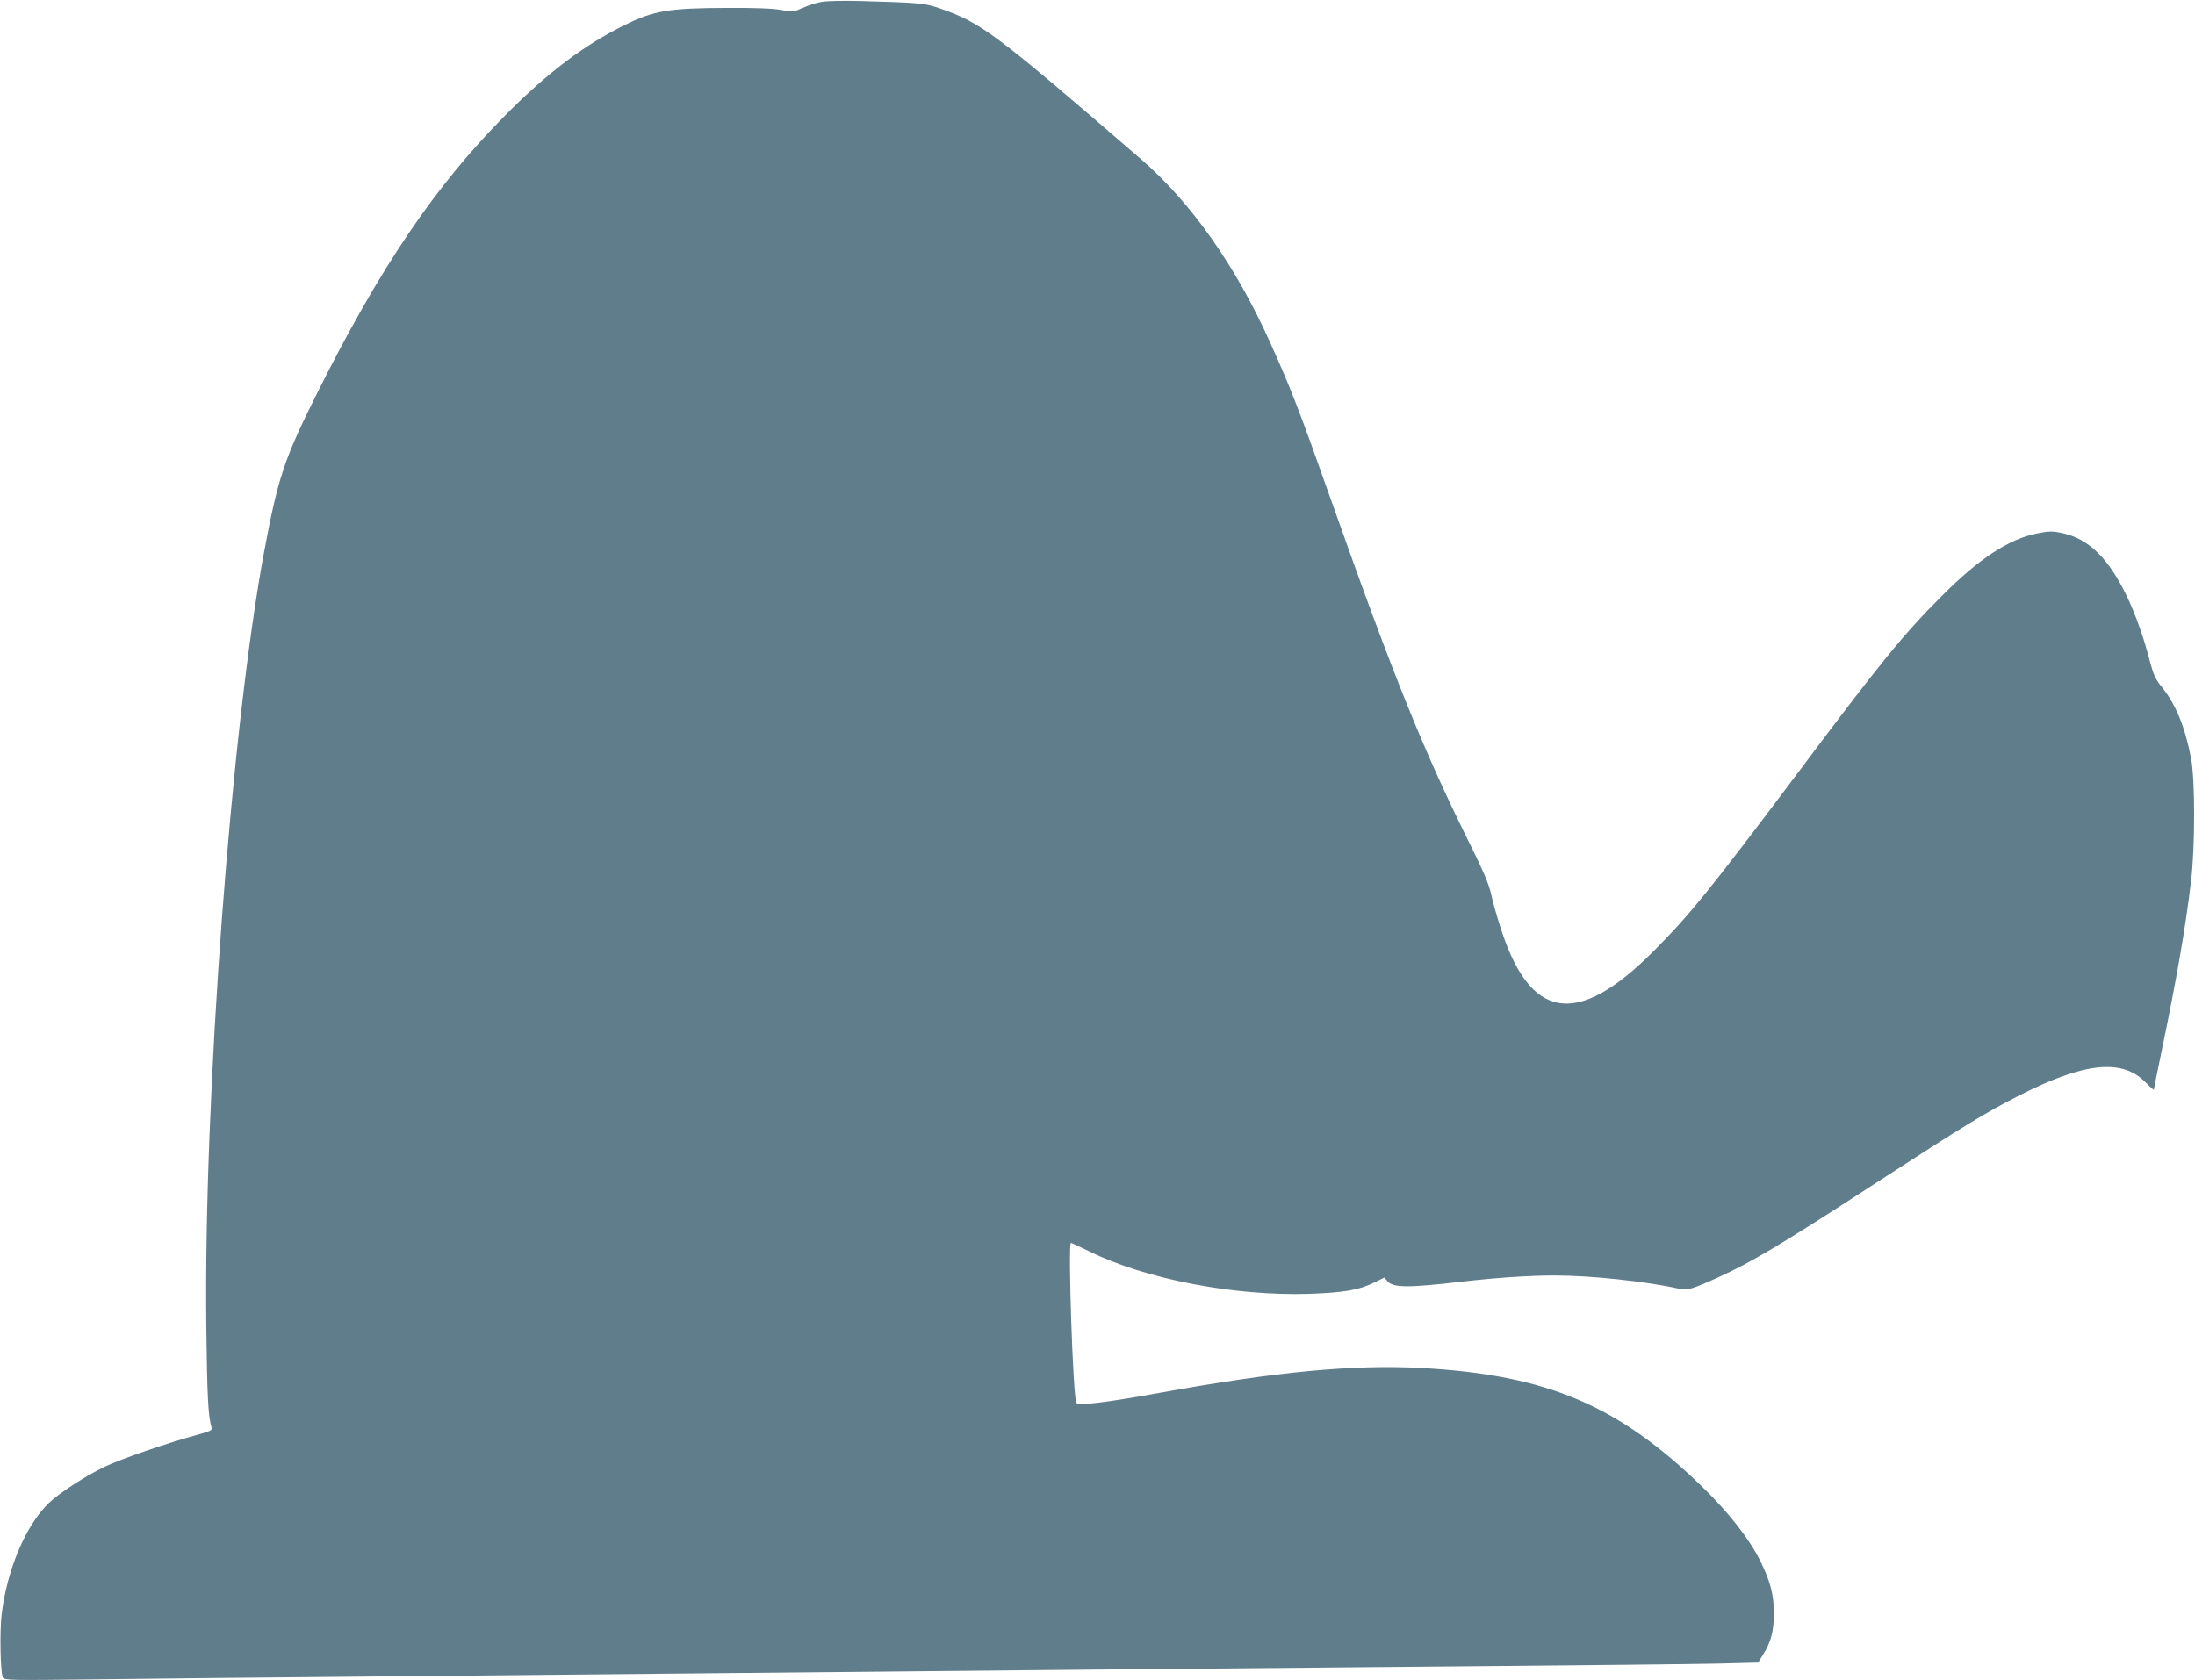
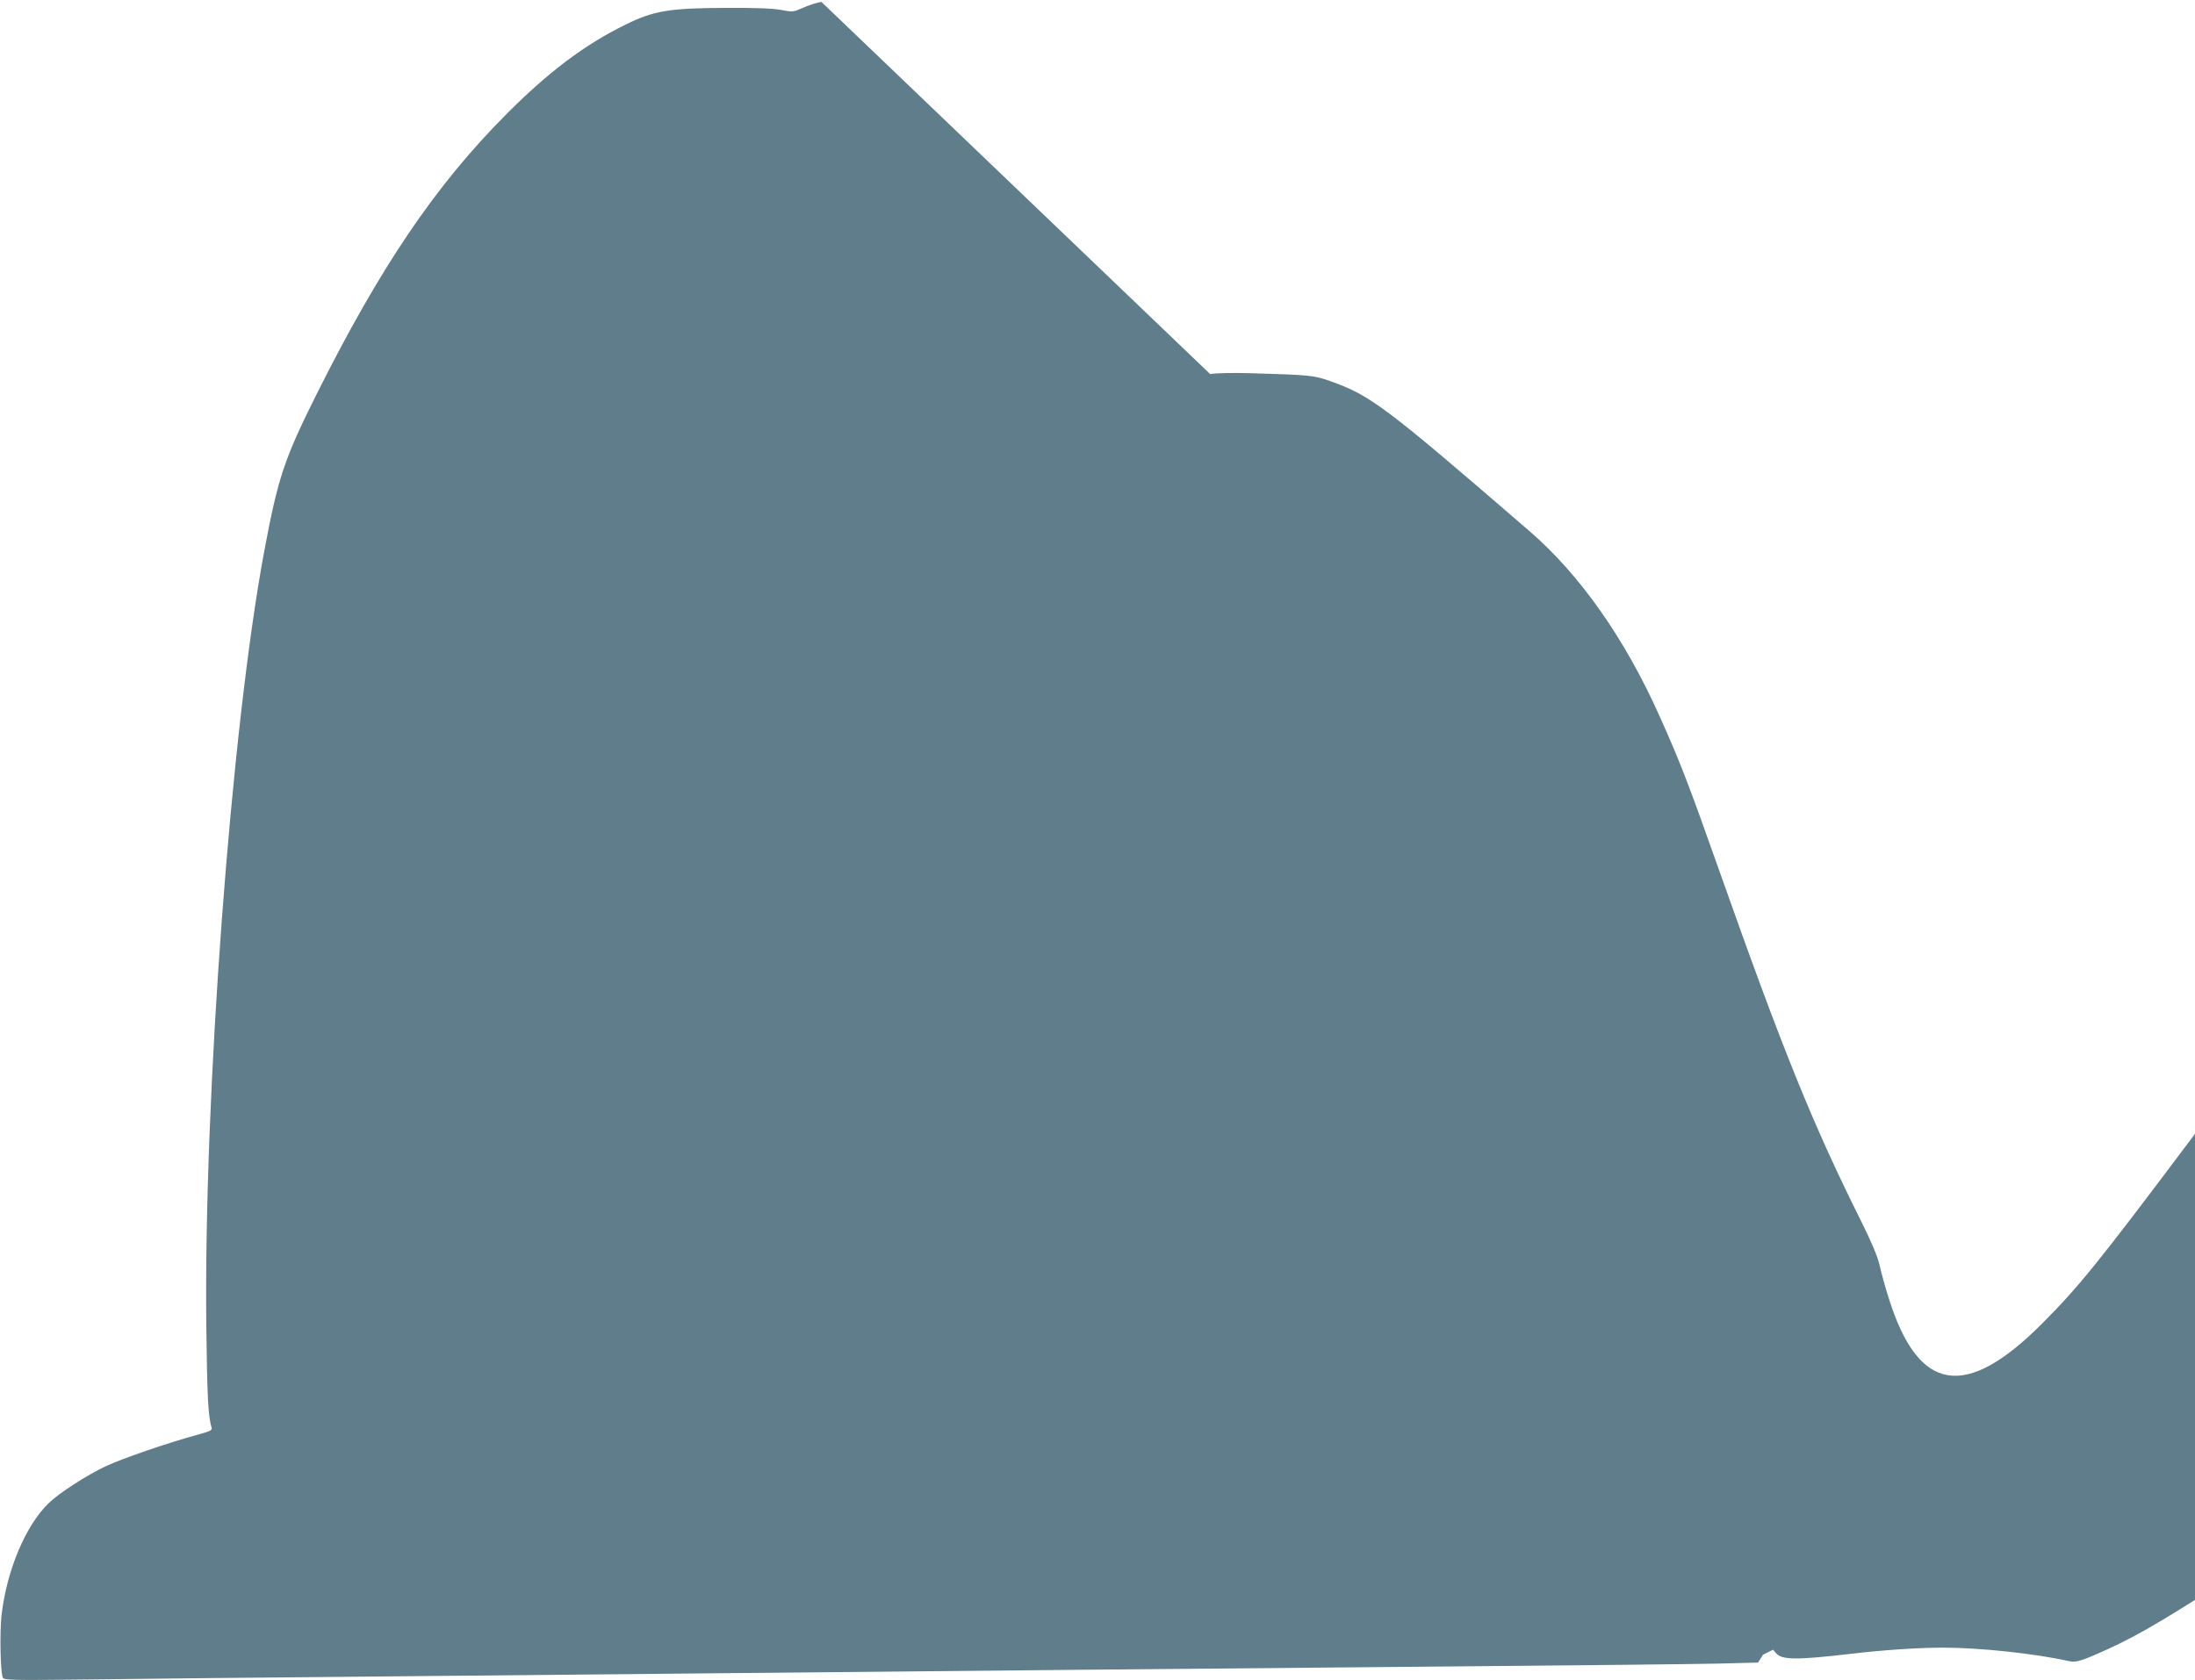
<svg xmlns="http://www.w3.org/2000/svg" version="1.0" width="1280pt" height="980pt" viewBox="0 0 1280 980" preserveAspectRatio="xMidYMid meet">
  <g transform="translate(0,980) scale(0.1,-0.1)" fill="#607d8b" stroke="none">
-     <path d="M4790 9789 c-30 -5 -79 -21 -109 -35 -54 -24 -58 -25 -126 -12 -46 9 -154 13 -320 12 -330 -1 -423 -16 -590 -99 -236 -116 -449 -276 -695 -524 -411 -413 -733 -889 -1104 -1631 -188 -376 -225 -487 -305 -915 -193 -1033 -353 -3177 -338 -4520 5 -416 11 -528 31 -593 5 -15 -9 -21 -82 -41 -176 -48 -443 -140 -538 -185 -112 -53 -269 -155 -330 -214 -135 -131 -244 -390 -275 -653 -11 -102 -7 -326 7 -364 7 -16 35 -17 543 -11 295 4 1002 11 1571 16 1658 16 3122 30 4170 40 536 5 1540 14 2230 20 690 6 1360 13 1488 16 l234 6 29 46 c46 73 63 137 63 237 1 111 -20 190 -79 310 -64 128 -182 280 -336 430 -491 478 -906 654 -1634 695 -401 22 -846 -20 -1535 -145 -308 -56 -472 -76 -483 -58 -20 32 -50 933 -32 933 4 0 52 -23 108 -50 327 -161 845 -261 1281 -247 202 7 291 22 380 66 l59 29 17 -20 c32 -40 118 -41 435 -4 187 22 390 36 540 36 213 0 533 -34 730 -78 44 -10 71 -2 220 65 199 90 370 192 925 553 511 332 639 410 835 510 379 193 599 216 735 78 28 -28 50 -48 50 -45 0 4 20 104 45 224 90 434 139 717 172 993 24 203 24 590 0 717 -35 183 -89 315 -171 416 -35 43 -48 71 -66 138 -75 294 -185 524 -304 642 -66 65 -132 101 -214 118 -55 12 -74 11 -145 -3 -165 -34 -337 -147 -552 -363 -227 -227 -355 -384 -850 -1045 -500 -666 -619 -814 -830 -1026 -451 -454 -726 -408 -899 148 -20 62 -43 147 -52 188 -12 52 -45 131 -109 260 -279 559 -454 990 -820 2025 -188 532 -235 653 -355 920 -202 452 -465 825 -758 1078 -847 732 -927 792 -1165 876 -94 33 -118 35 -462 45 -99 3 -204 1 -235 -5z" />
+     <path d="M4790 9789 c-30 -5 -79 -21 -109 -35 -54 -24 -58 -25 -126 -12 -46 9 -154 13 -320 12 -330 -1 -423 -16 -590 -99 -236 -116 -449 -276 -695 -524 -411 -413 -733 -889 -1104 -1631 -188 -376 -225 -487 -305 -915 -193 -1033 -353 -3177 -338 -4520 5 -416 11 -528 31 -593 5 -15 -9 -21 -82 -41 -176 -48 -443 -140 -538 -185 -112 -53 -269 -155 -330 -214 -135 -131 -244 -390 -275 -653 -11 -102 -7 -326 7 -364 7 -16 35 -17 543 -11 295 4 1002 11 1571 16 1658 16 3122 30 4170 40 536 5 1540 14 2230 20 690 6 1360 13 1488 16 l234 6 29 46 l59 29 17 -20 c32 -40 118 -41 435 -4 187 22 390 36 540 36 213 0 533 -34 730 -78 44 -10 71 -2 220 65 199 90 370 192 925 553 511 332 639 410 835 510 379 193 599 216 735 78 28 -28 50 -48 50 -45 0 4 20 104 45 224 90 434 139 717 172 993 24 203 24 590 0 717 -35 183 -89 315 -171 416 -35 43 -48 71 -66 138 -75 294 -185 524 -304 642 -66 65 -132 101 -214 118 -55 12 -74 11 -145 -3 -165 -34 -337 -147 -552 -363 -227 -227 -355 -384 -850 -1045 -500 -666 -619 -814 -830 -1026 -451 -454 -726 -408 -899 148 -20 62 -43 147 -52 188 -12 52 -45 131 -109 260 -279 559 -454 990 -820 2025 -188 532 -235 653 -355 920 -202 452 -465 825 -758 1078 -847 732 -927 792 -1165 876 -94 33 -118 35 -462 45 -99 3 -204 1 -235 -5z" />
  </g>
</svg>